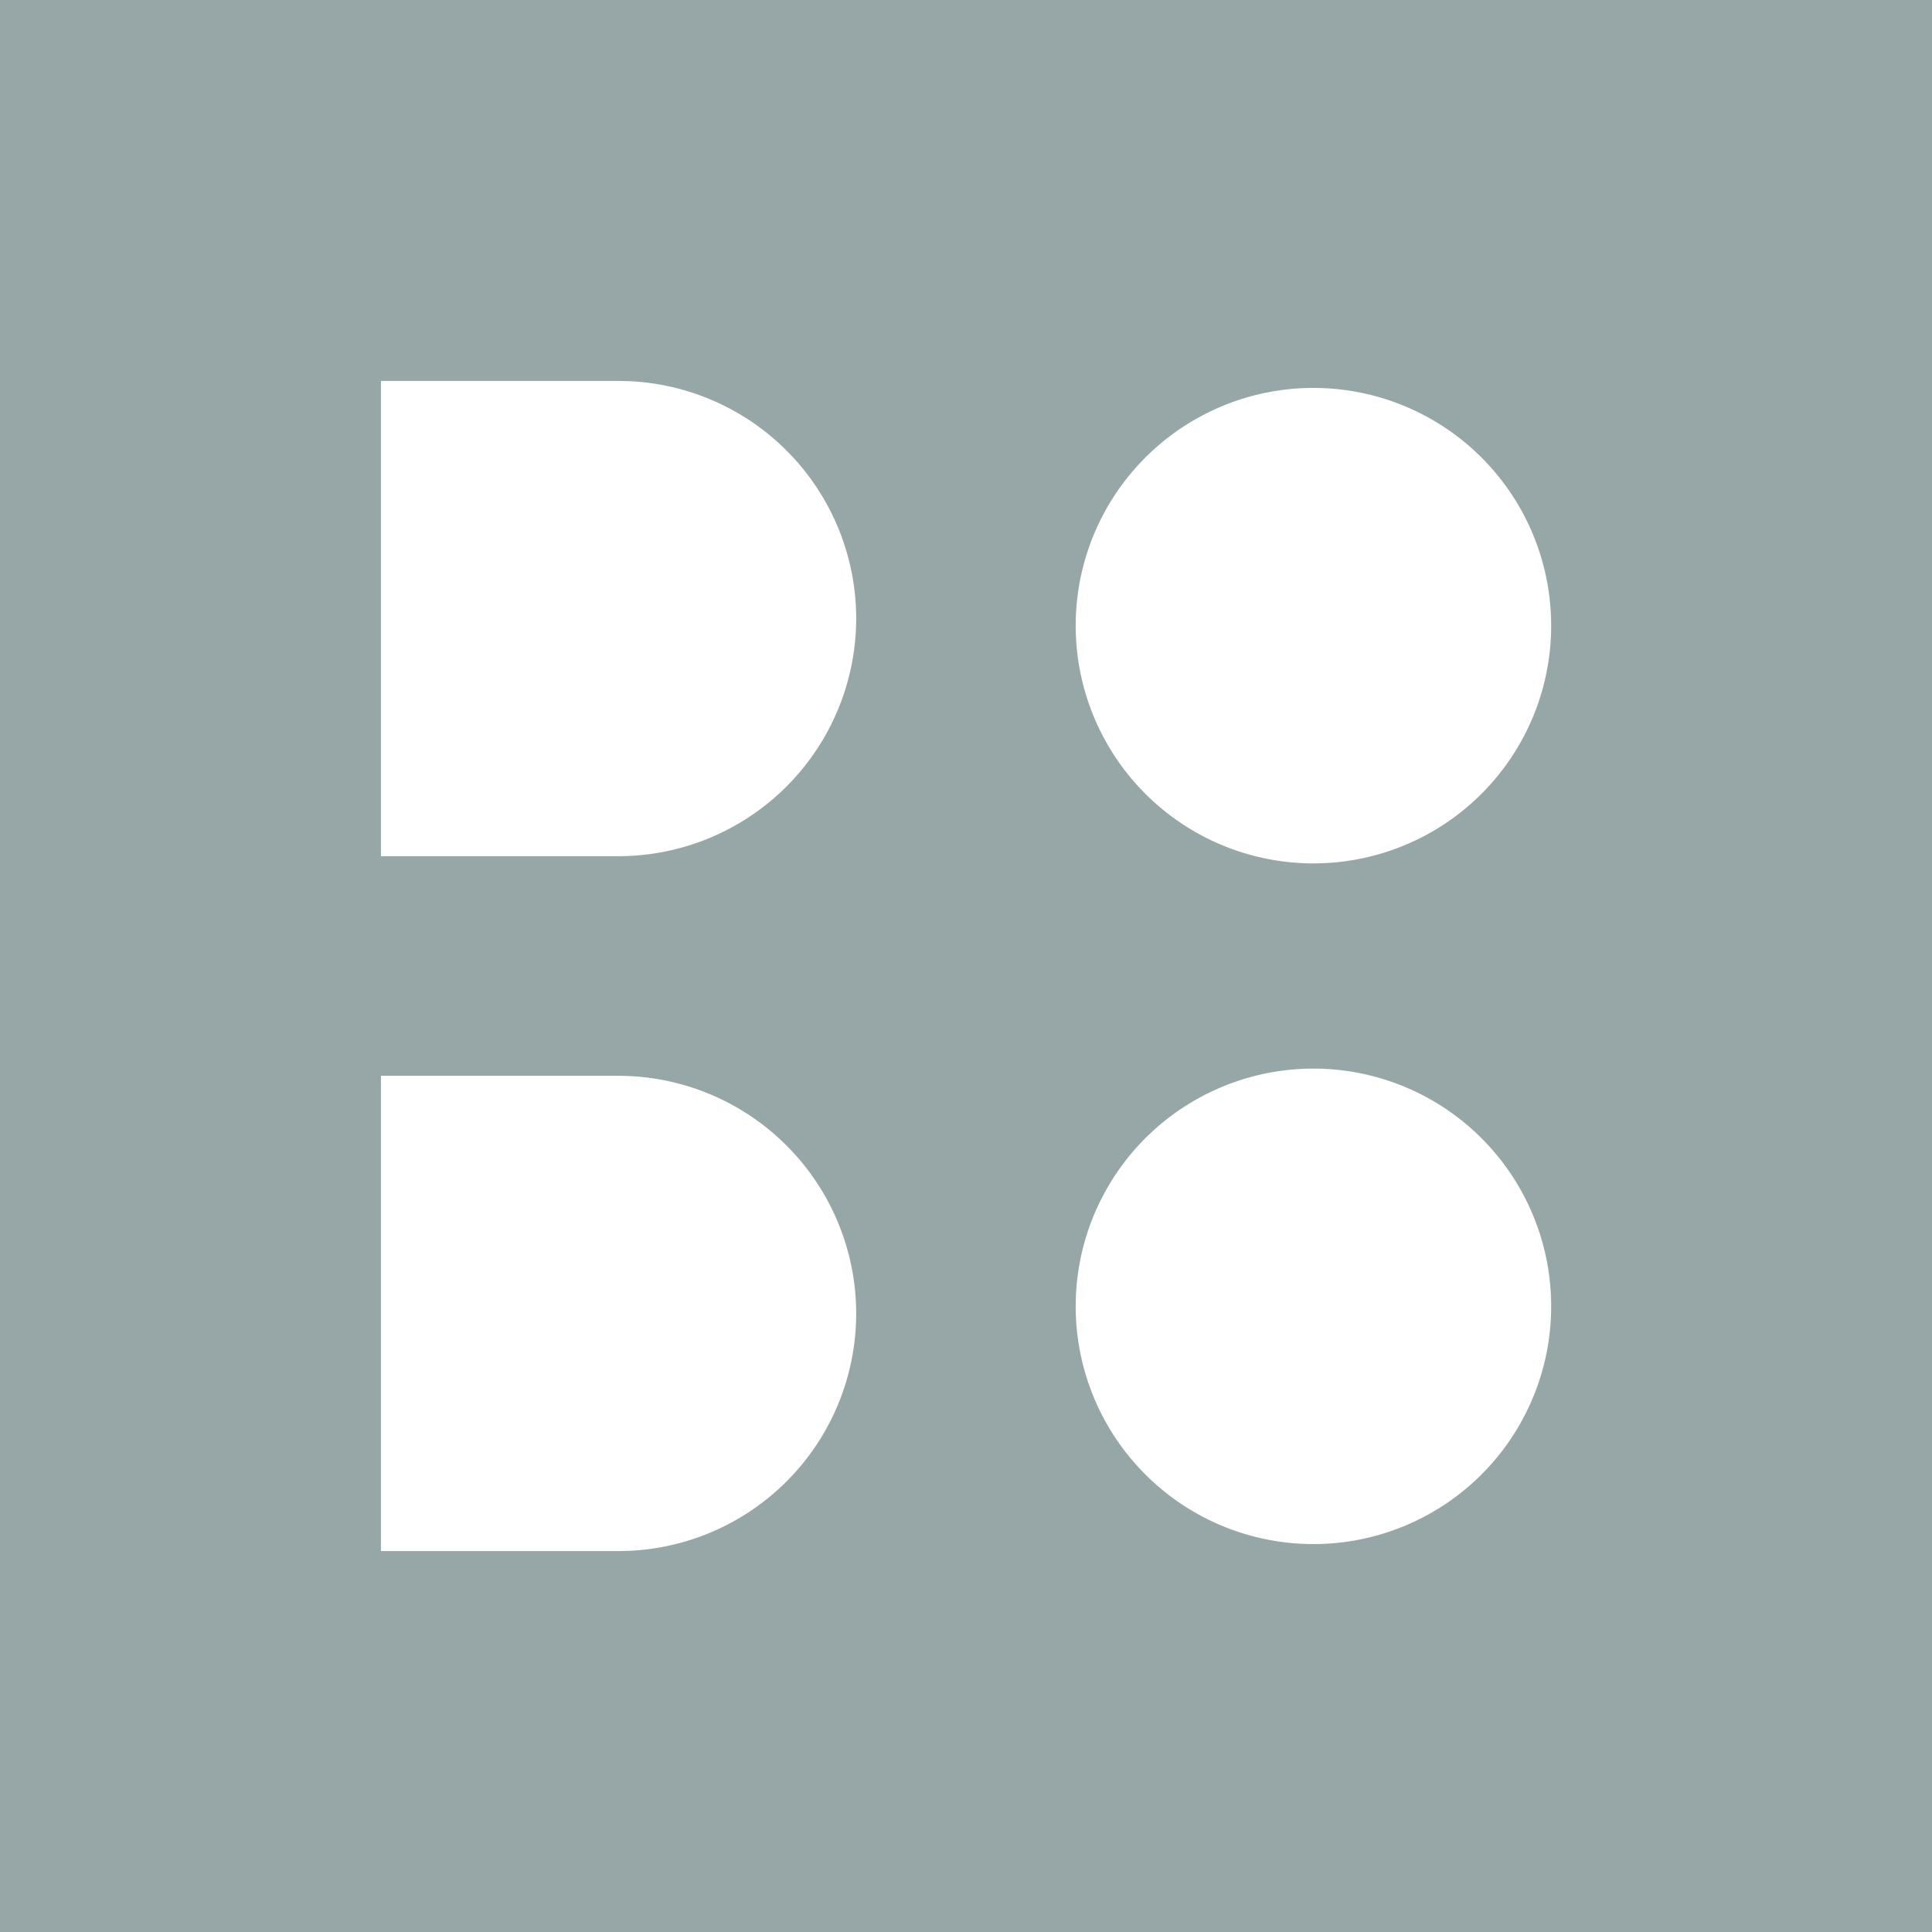
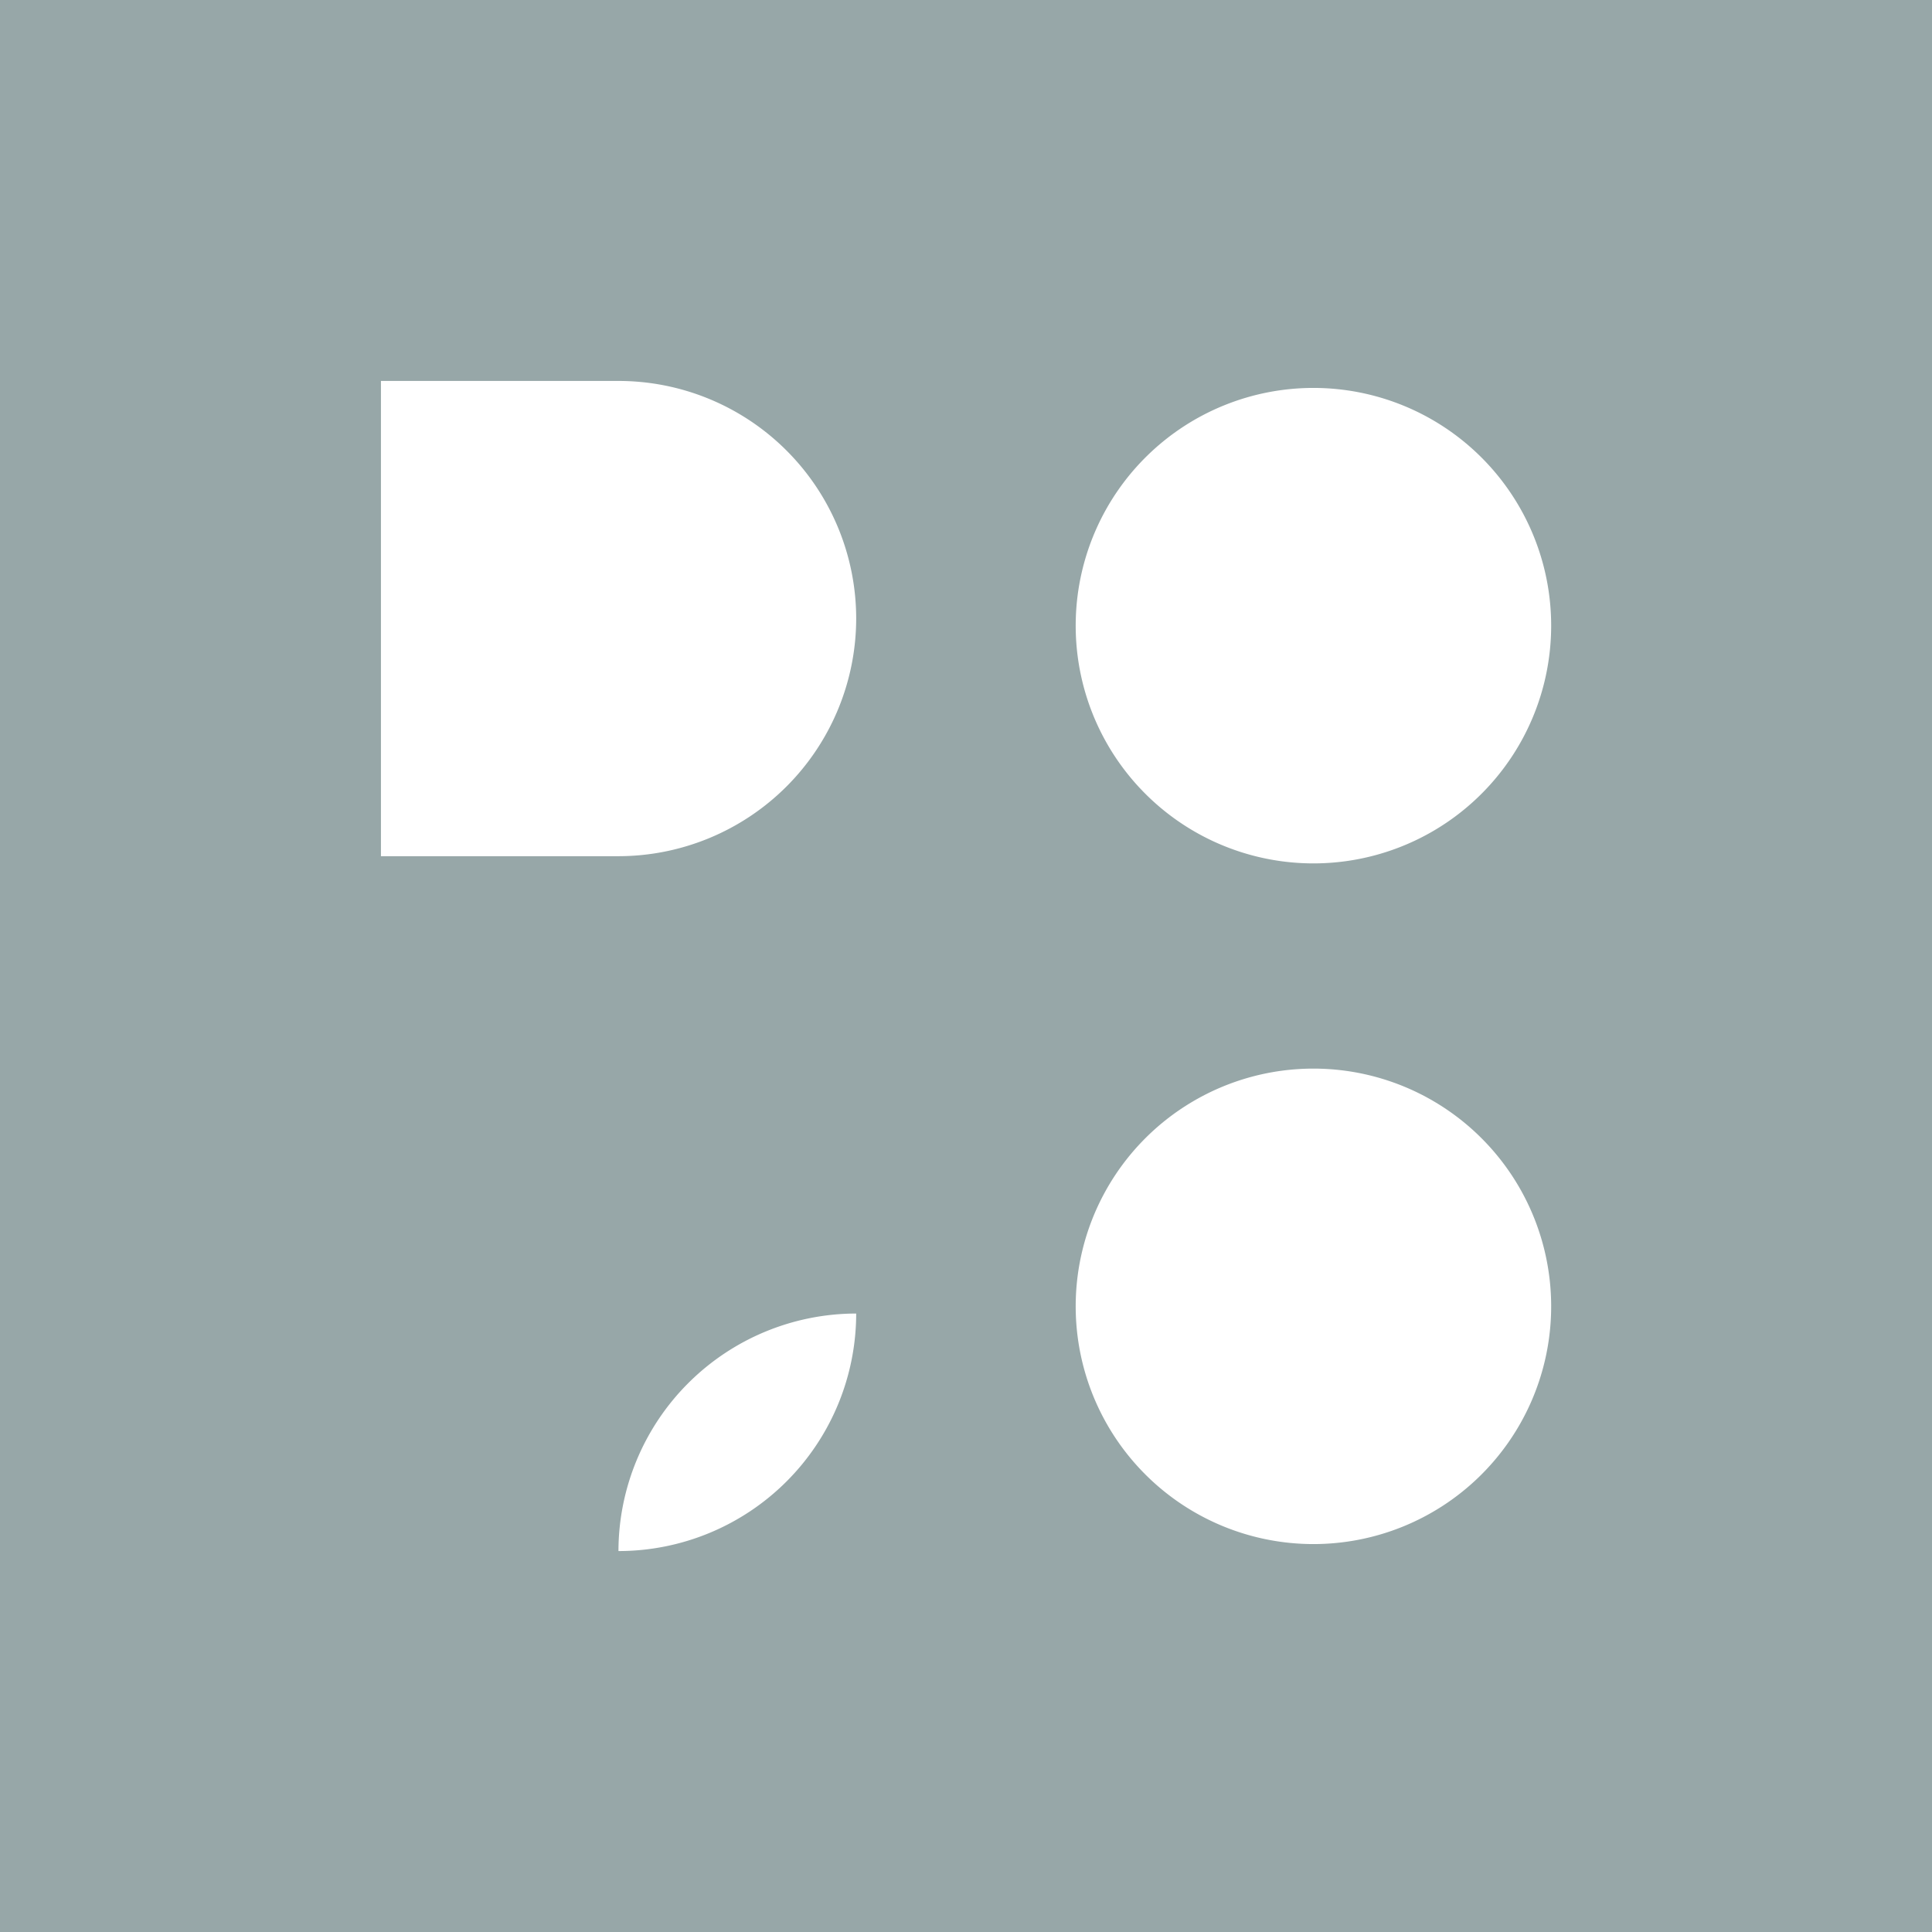
<svg xmlns="http://www.w3.org/2000/svg" viewBox="0 0 88.5 88.5">
  <defs>
    <style>.cls-1{fill:#97a7a8;}</style>
  </defs>
  <title>buttom logo</title>
  <g id="Layer_2" data-name="Layer 2">
    <g id="homepage">
-       <path class="cls-1" d="M0 0V88.5H88.5V0zM39.22 60.17A10.89 10.89.0 0128.33 71.05H17.45V49.28H28.33A10.9 10.9.0 0139.22 60.17zm0-31.84A10.9 10.9.0 0128.33 39.22H17.45V17.45H28.33A10.89 10.89.0 0139.22 28.33zM71.05 60.17a10.89 10.89.0 01-21.77.0h0a10.89 10.89.0 1121.77.0zm0-31.84a10.89 10.89.0 11-21.77.0h0a10.89 10.89.0 0121.77.0z" />
+       <path class="cls-1" d="M0 0V88.5H88.5V0zM39.22 60.17A10.89 10.89.0 0128.33 71.05H17.45H28.33A10.9 10.9.0 0139.22 60.17zm0-31.84A10.9 10.9.0 0128.33 39.22H17.45V17.45H28.33A10.89 10.89.0 0139.22 28.33zM71.05 60.17a10.89 10.89.0 01-21.77.0h0a10.89 10.89.0 1121.77.0zm0-31.84a10.89 10.89.0 11-21.77.0h0a10.89 10.89.0 0121.77.0z" />
    </g>
  </g>
</svg>